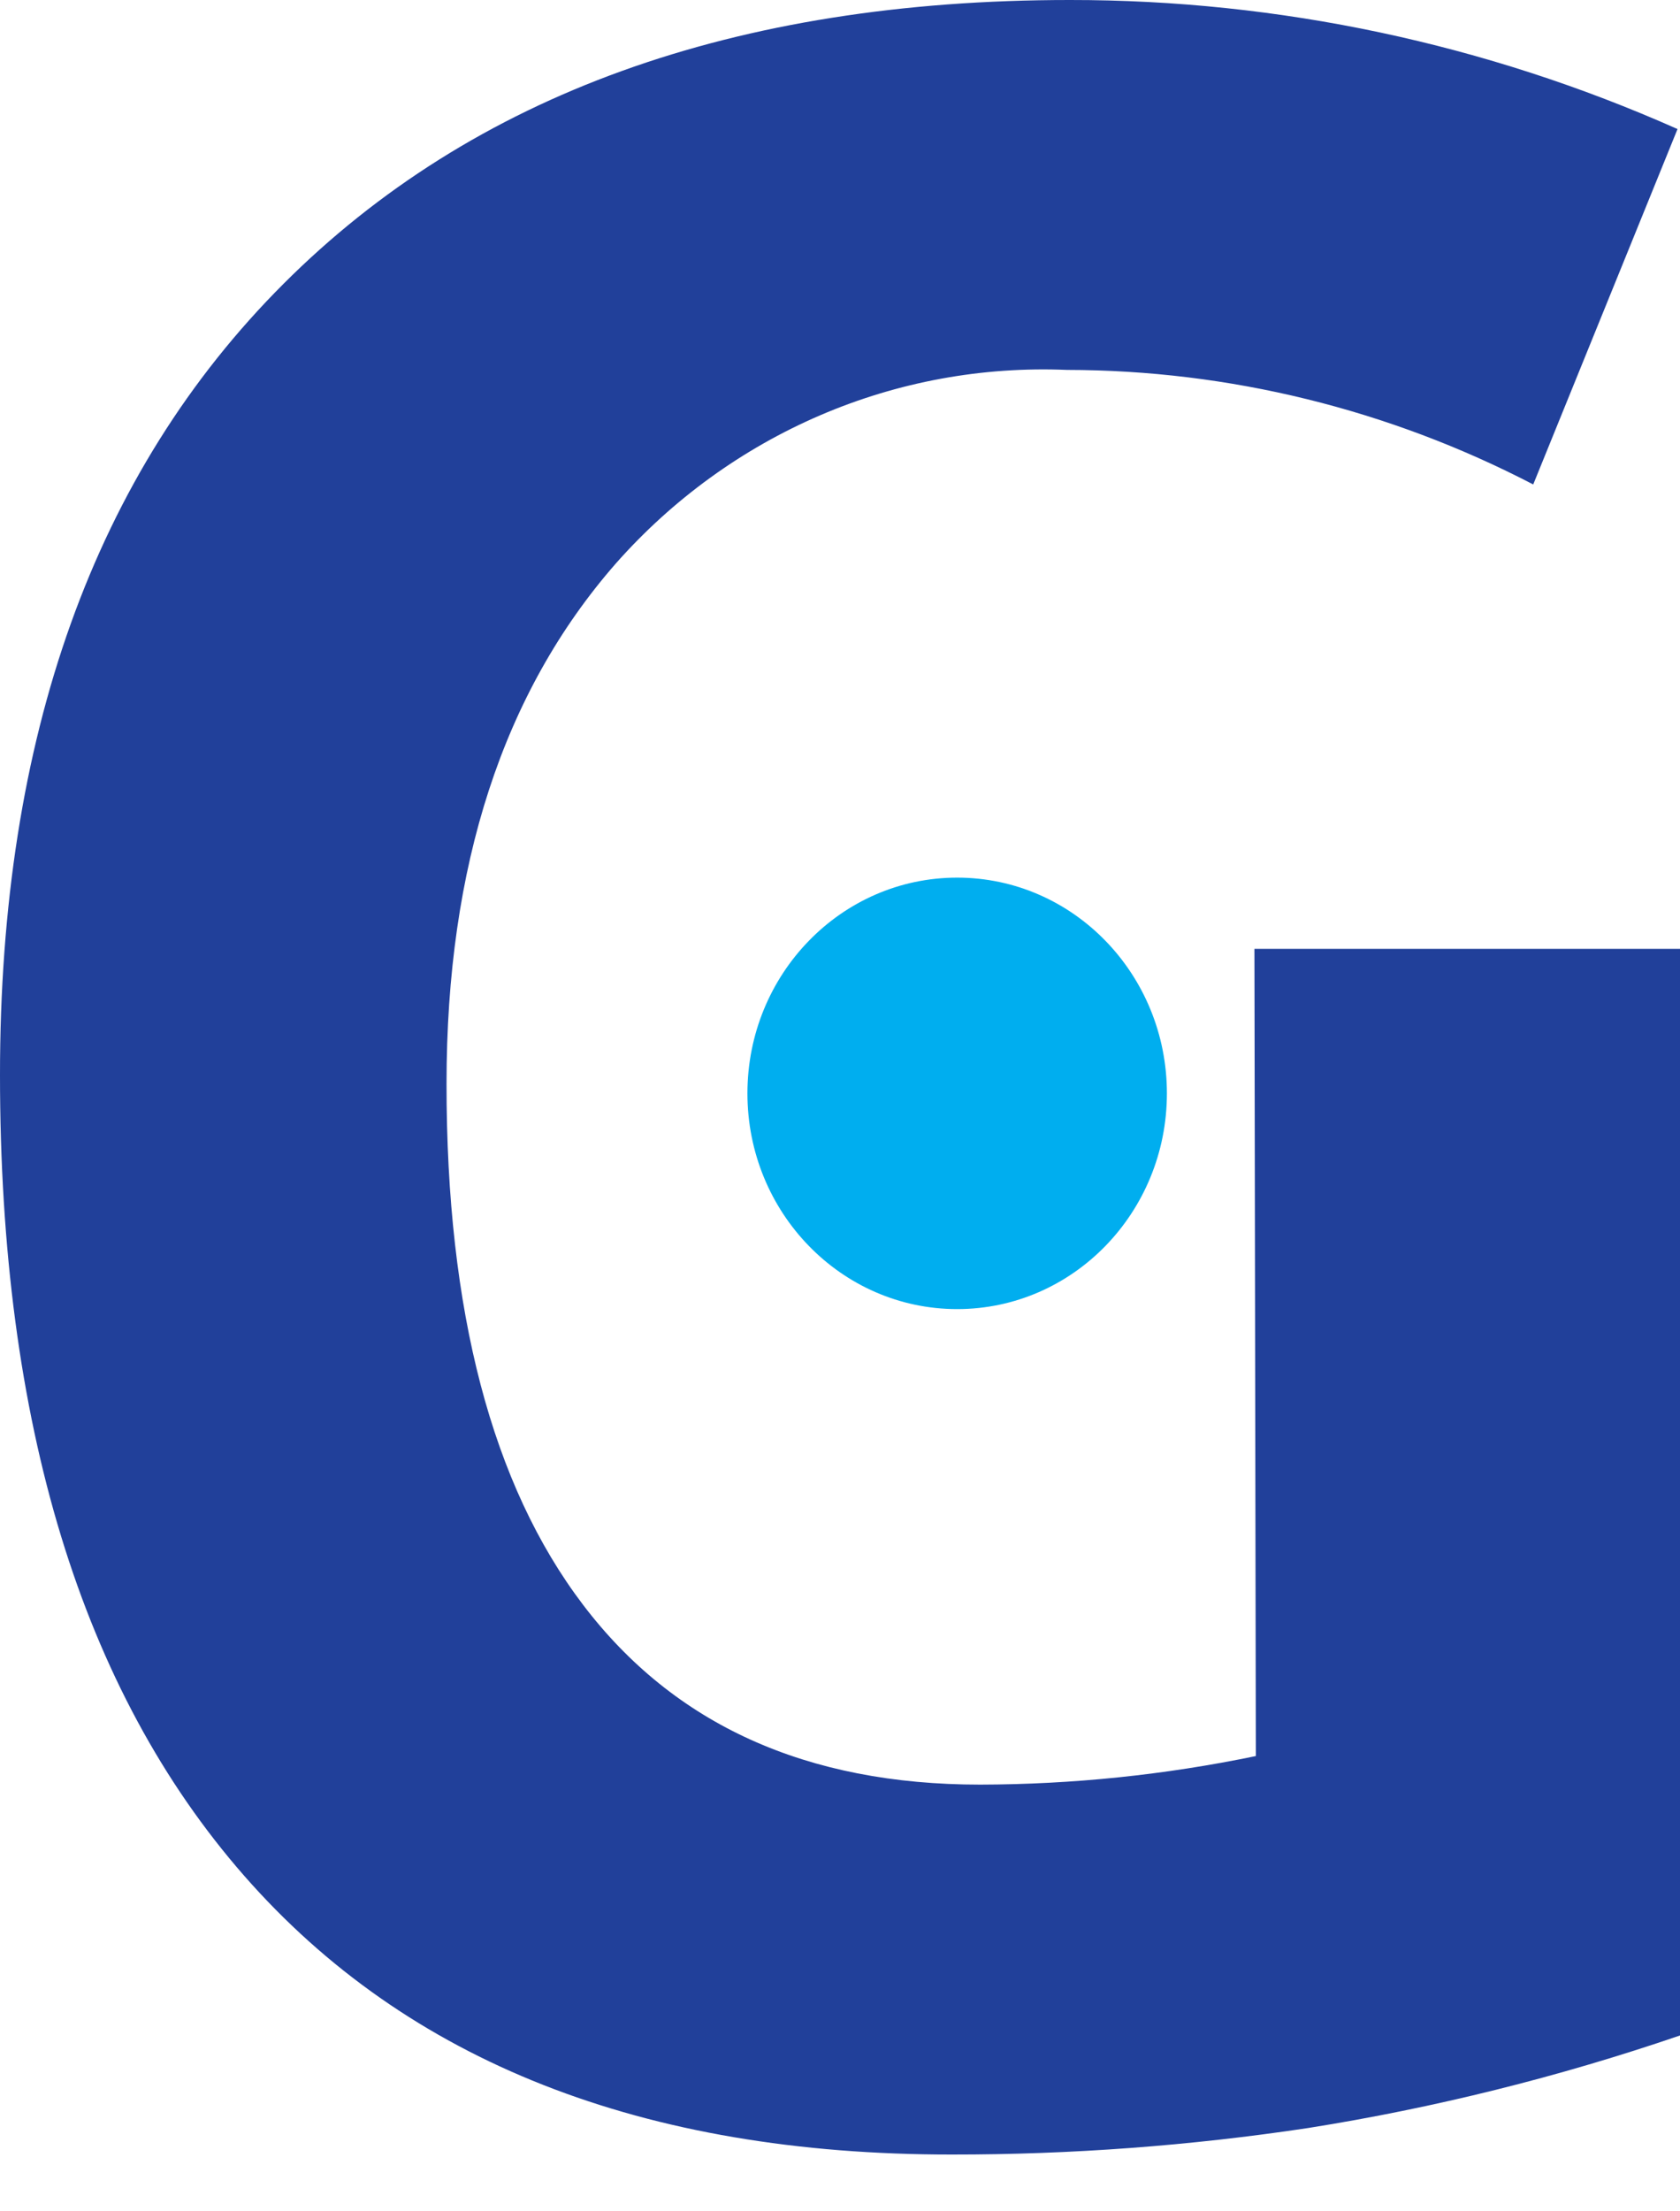
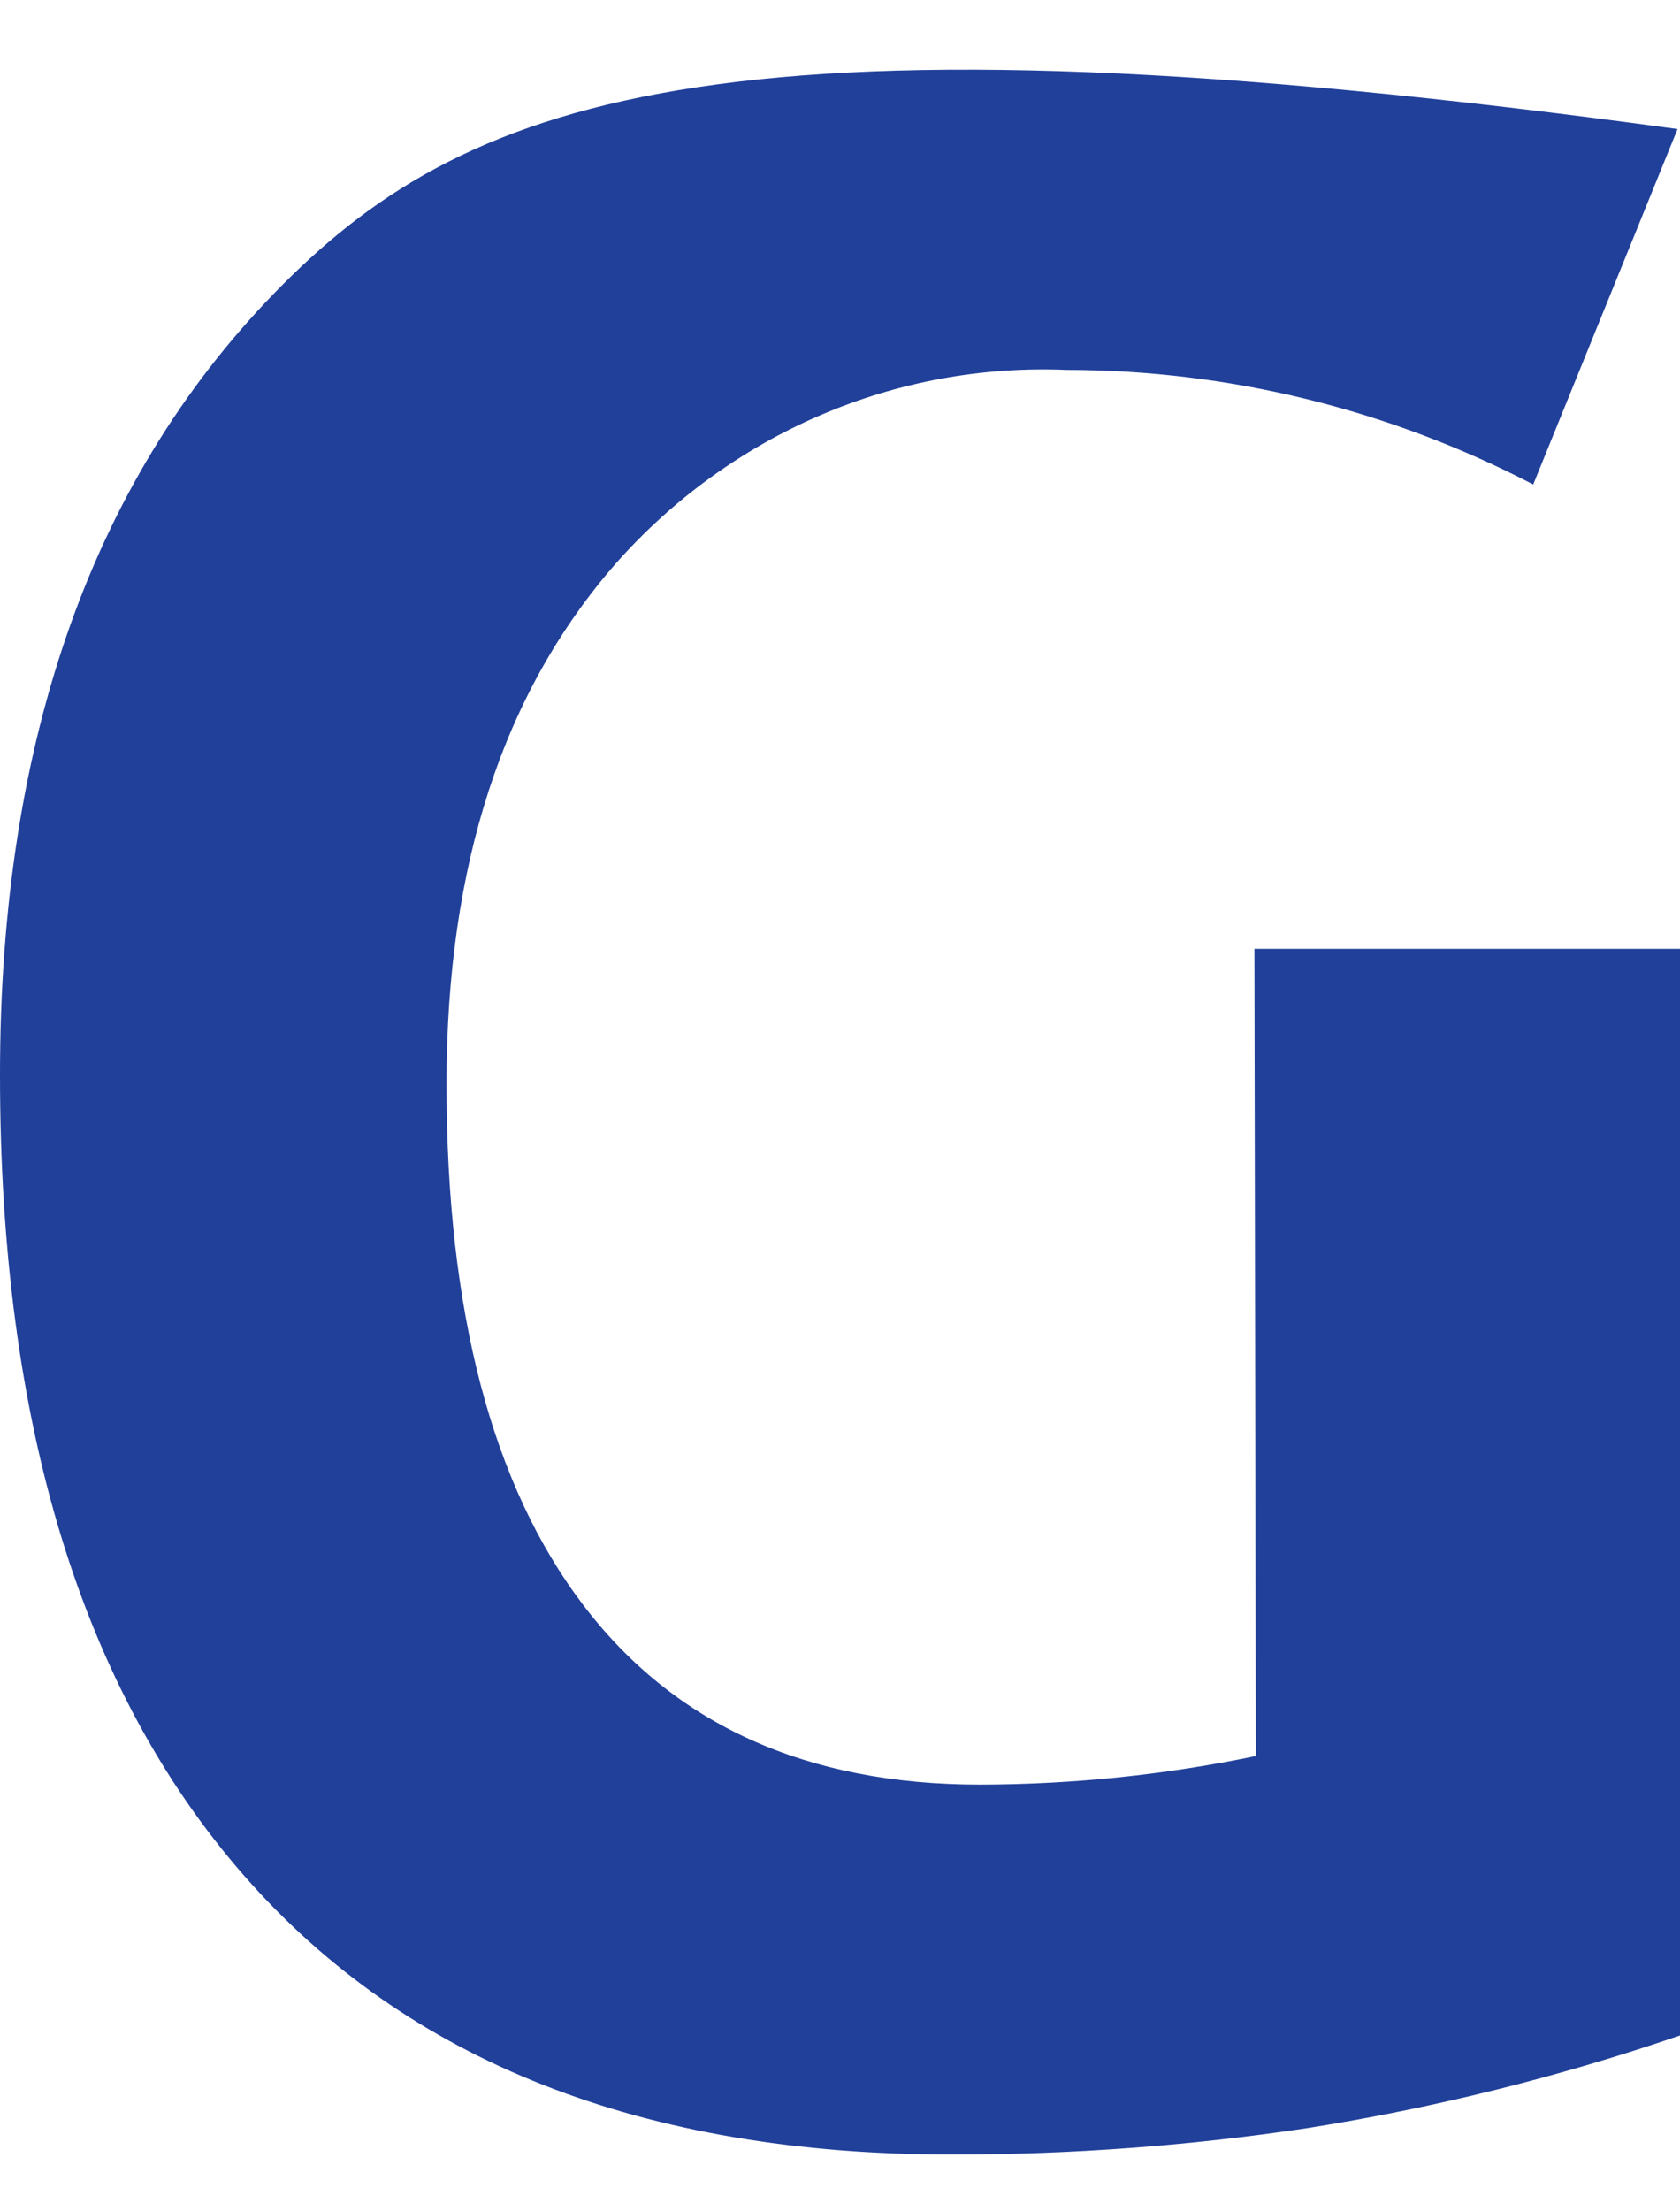
<svg xmlns="http://www.w3.org/2000/svg" width="19" height="25" viewBox="0 0 19 25" fill="none">
-   <path d="M10.825 14.8C12.135 14.8 13.197 13.708 13.197 12.361C13.197 11.014 12.135 9.922 10.825 9.922C9.515 9.922 8.453 11.014 8.453 12.361C8.453 13.708 9.515 14.8 10.825 14.8Z" fill="#00AEEF" />
-   <path d="M14.187 10.727L14.203 19.853C13.176 20.066 12.131 20.174 11.084 20.176C9.121 20.176 7.624 19.499 6.594 18.143C5.564 16.788 5.049 14.824 5.05 12.252C5.05 9.788 5.689 7.827 6.966 6.369C7.607 5.644 8.397 5.072 9.278 4.694C10.159 4.316 11.111 4.142 12.066 4.182C13.899 4.184 15.706 4.628 17.34 5.477L18.972 1.459C16.803 0.495 14.464 -0.002 12.099 4.79311e-06C8.309 4.79311e-06 5.345 1.07 3.206 3.209C1.068 5.348 -0.001 8.33 3.54837e-07 12.154C3.54837e-07 16.087 0.921 19.105 2.762 21.207C4.604 23.309 7.272 24.36 10.765 24.358C12.114 24.359 13.461 24.259 14.796 24.058C16.223 23.831 17.63 23.481 19 23.012V10.727H14.187Z" fill="#21409A" />
+   <path d="M14.187 10.727L14.203 19.853C13.176 20.066 12.131 20.174 11.084 20.176C9.121 20.176 7.624 19.499 6.594 18.143C5.564 16.788 5.049 14.824 5.05 12.252C5.05 9.788 5.689 7.827 6.966 6.369C7.607 5.644 8.397 5.072 9.278 4.694C10.159 4.316 11.111 4.142 12.066 4.182C13.899 4.184 15.706 4.628 17.34 5.477L18.972 1.459C8.309 4.79311e-06 5.345 1.07 3.206 3.209C1.068 5.348 -0.001 8.33 3.54837e-07 12.154C3.54837e-07 16.087 0.921 19.105 2.762 21.207C4.604 23.309 7.272 24.36 10.765 24.358C12.114 24.359 13.461 24.259 14.796 24.058C16.223 23.831 17.63 23.481 19 23.012V10.727H14.187Z" fill="#21409A" />
</svg>